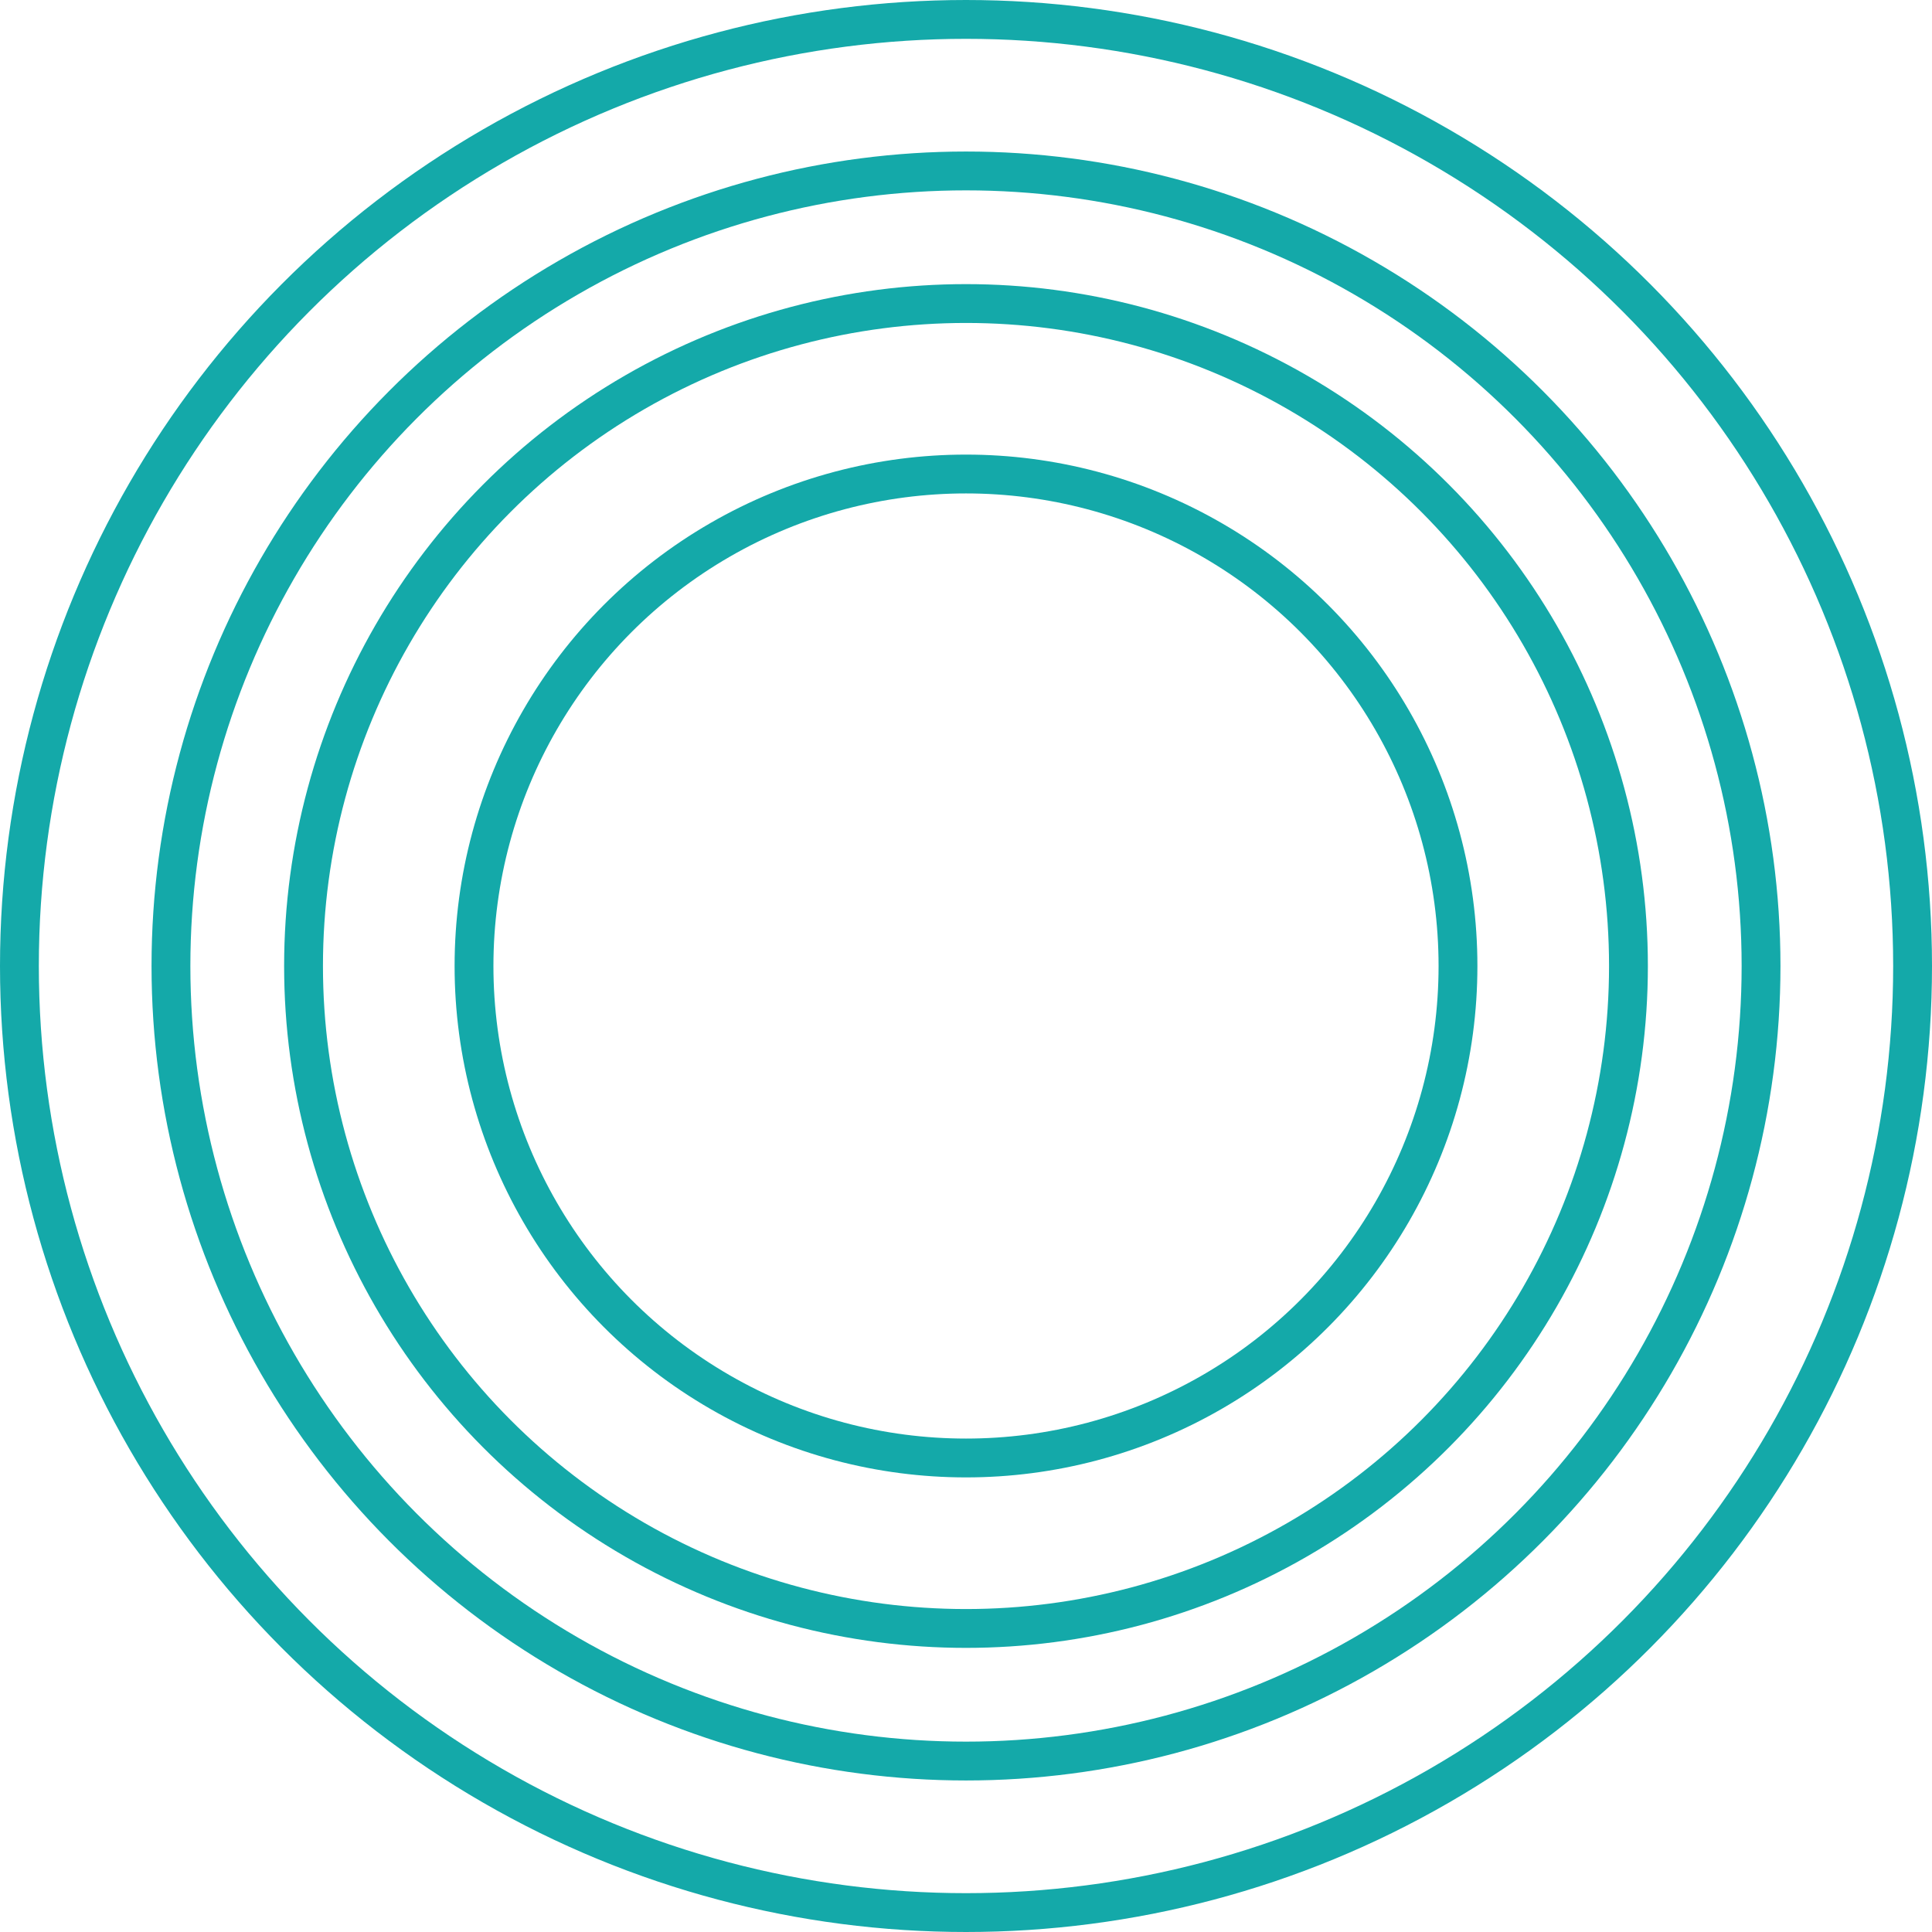
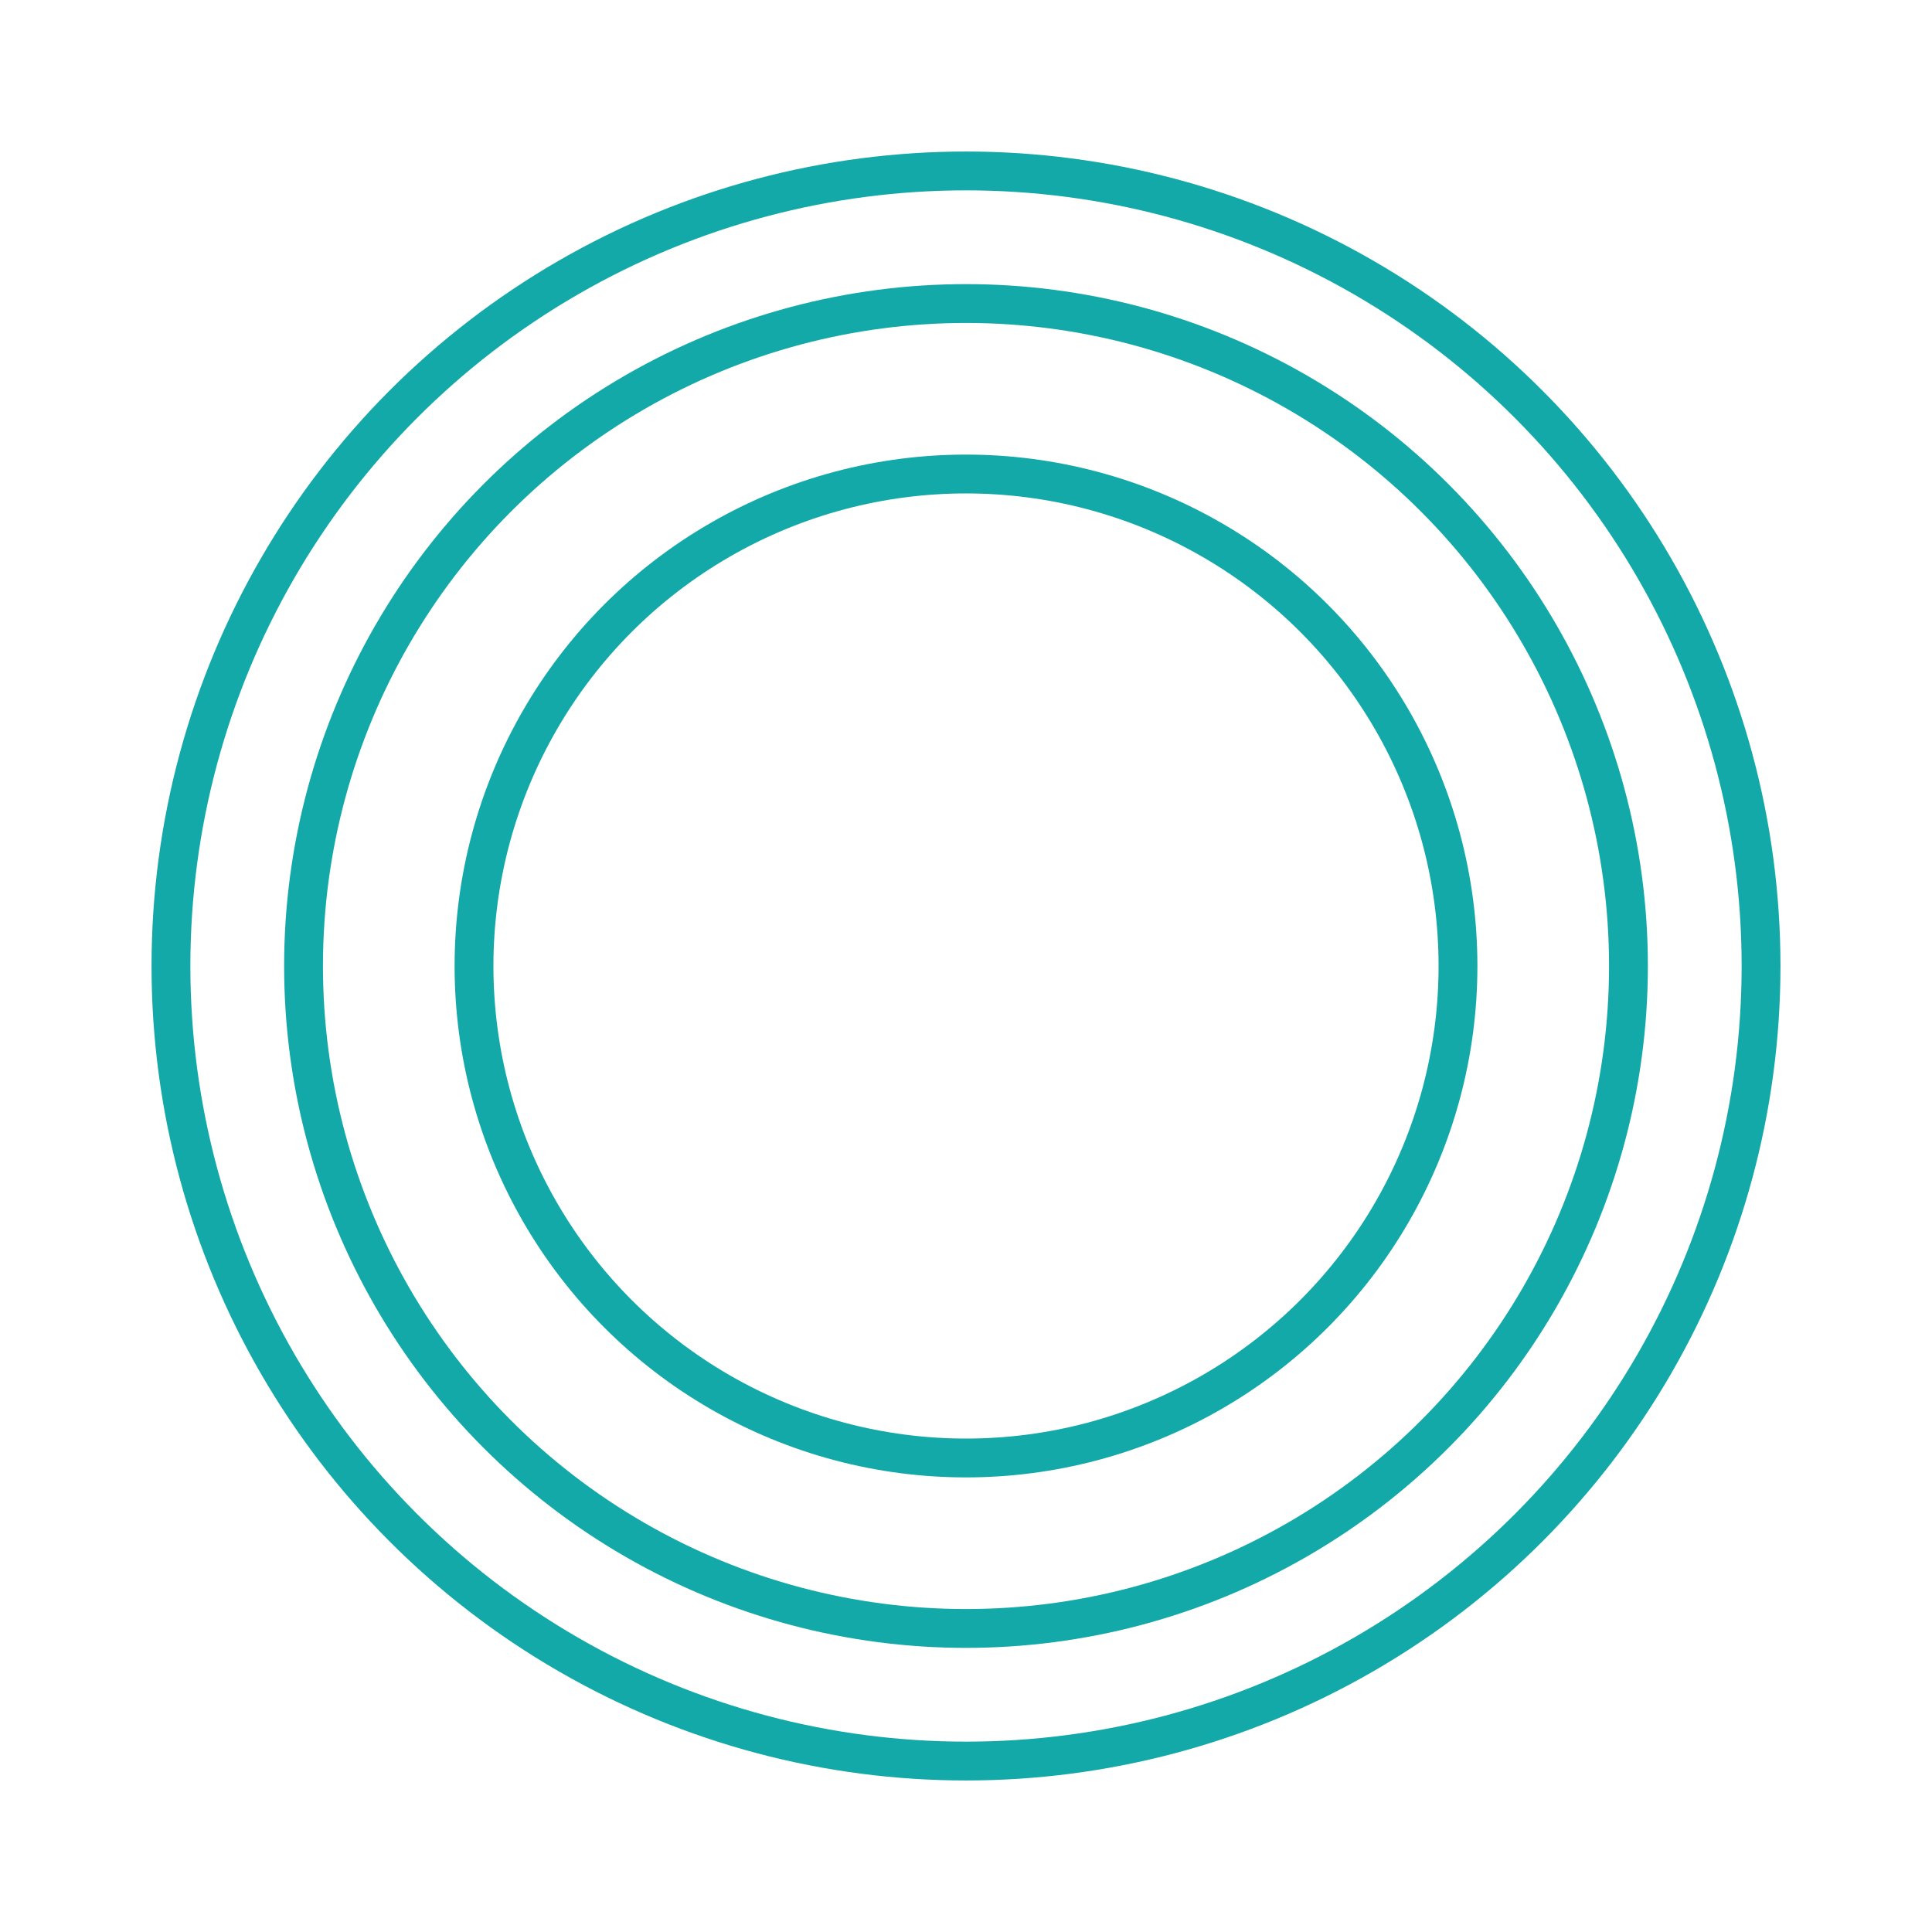
<svg xmlns="http://www.w3.org/2000/svg" width="199" height="199" viewBox="0 0 199 199" fill="none">
  <circle cx="99.5" cy="99.5" r="68.235" stroke="#14A9A9" stroke-width="4" />
  <circle cx="99.5" cy="99.5" r="50.676" stroke="#14A9A9" stroke-width="4" />
  <circle cx="99.5" cy="99.5" r="81.892" stroke="#14A9A9" stroke-width="4" />
-   <circle cx="99.5" cy="99.5" r="97.5" stroke="#14A9A9" stroke-width="4" />
</svg>